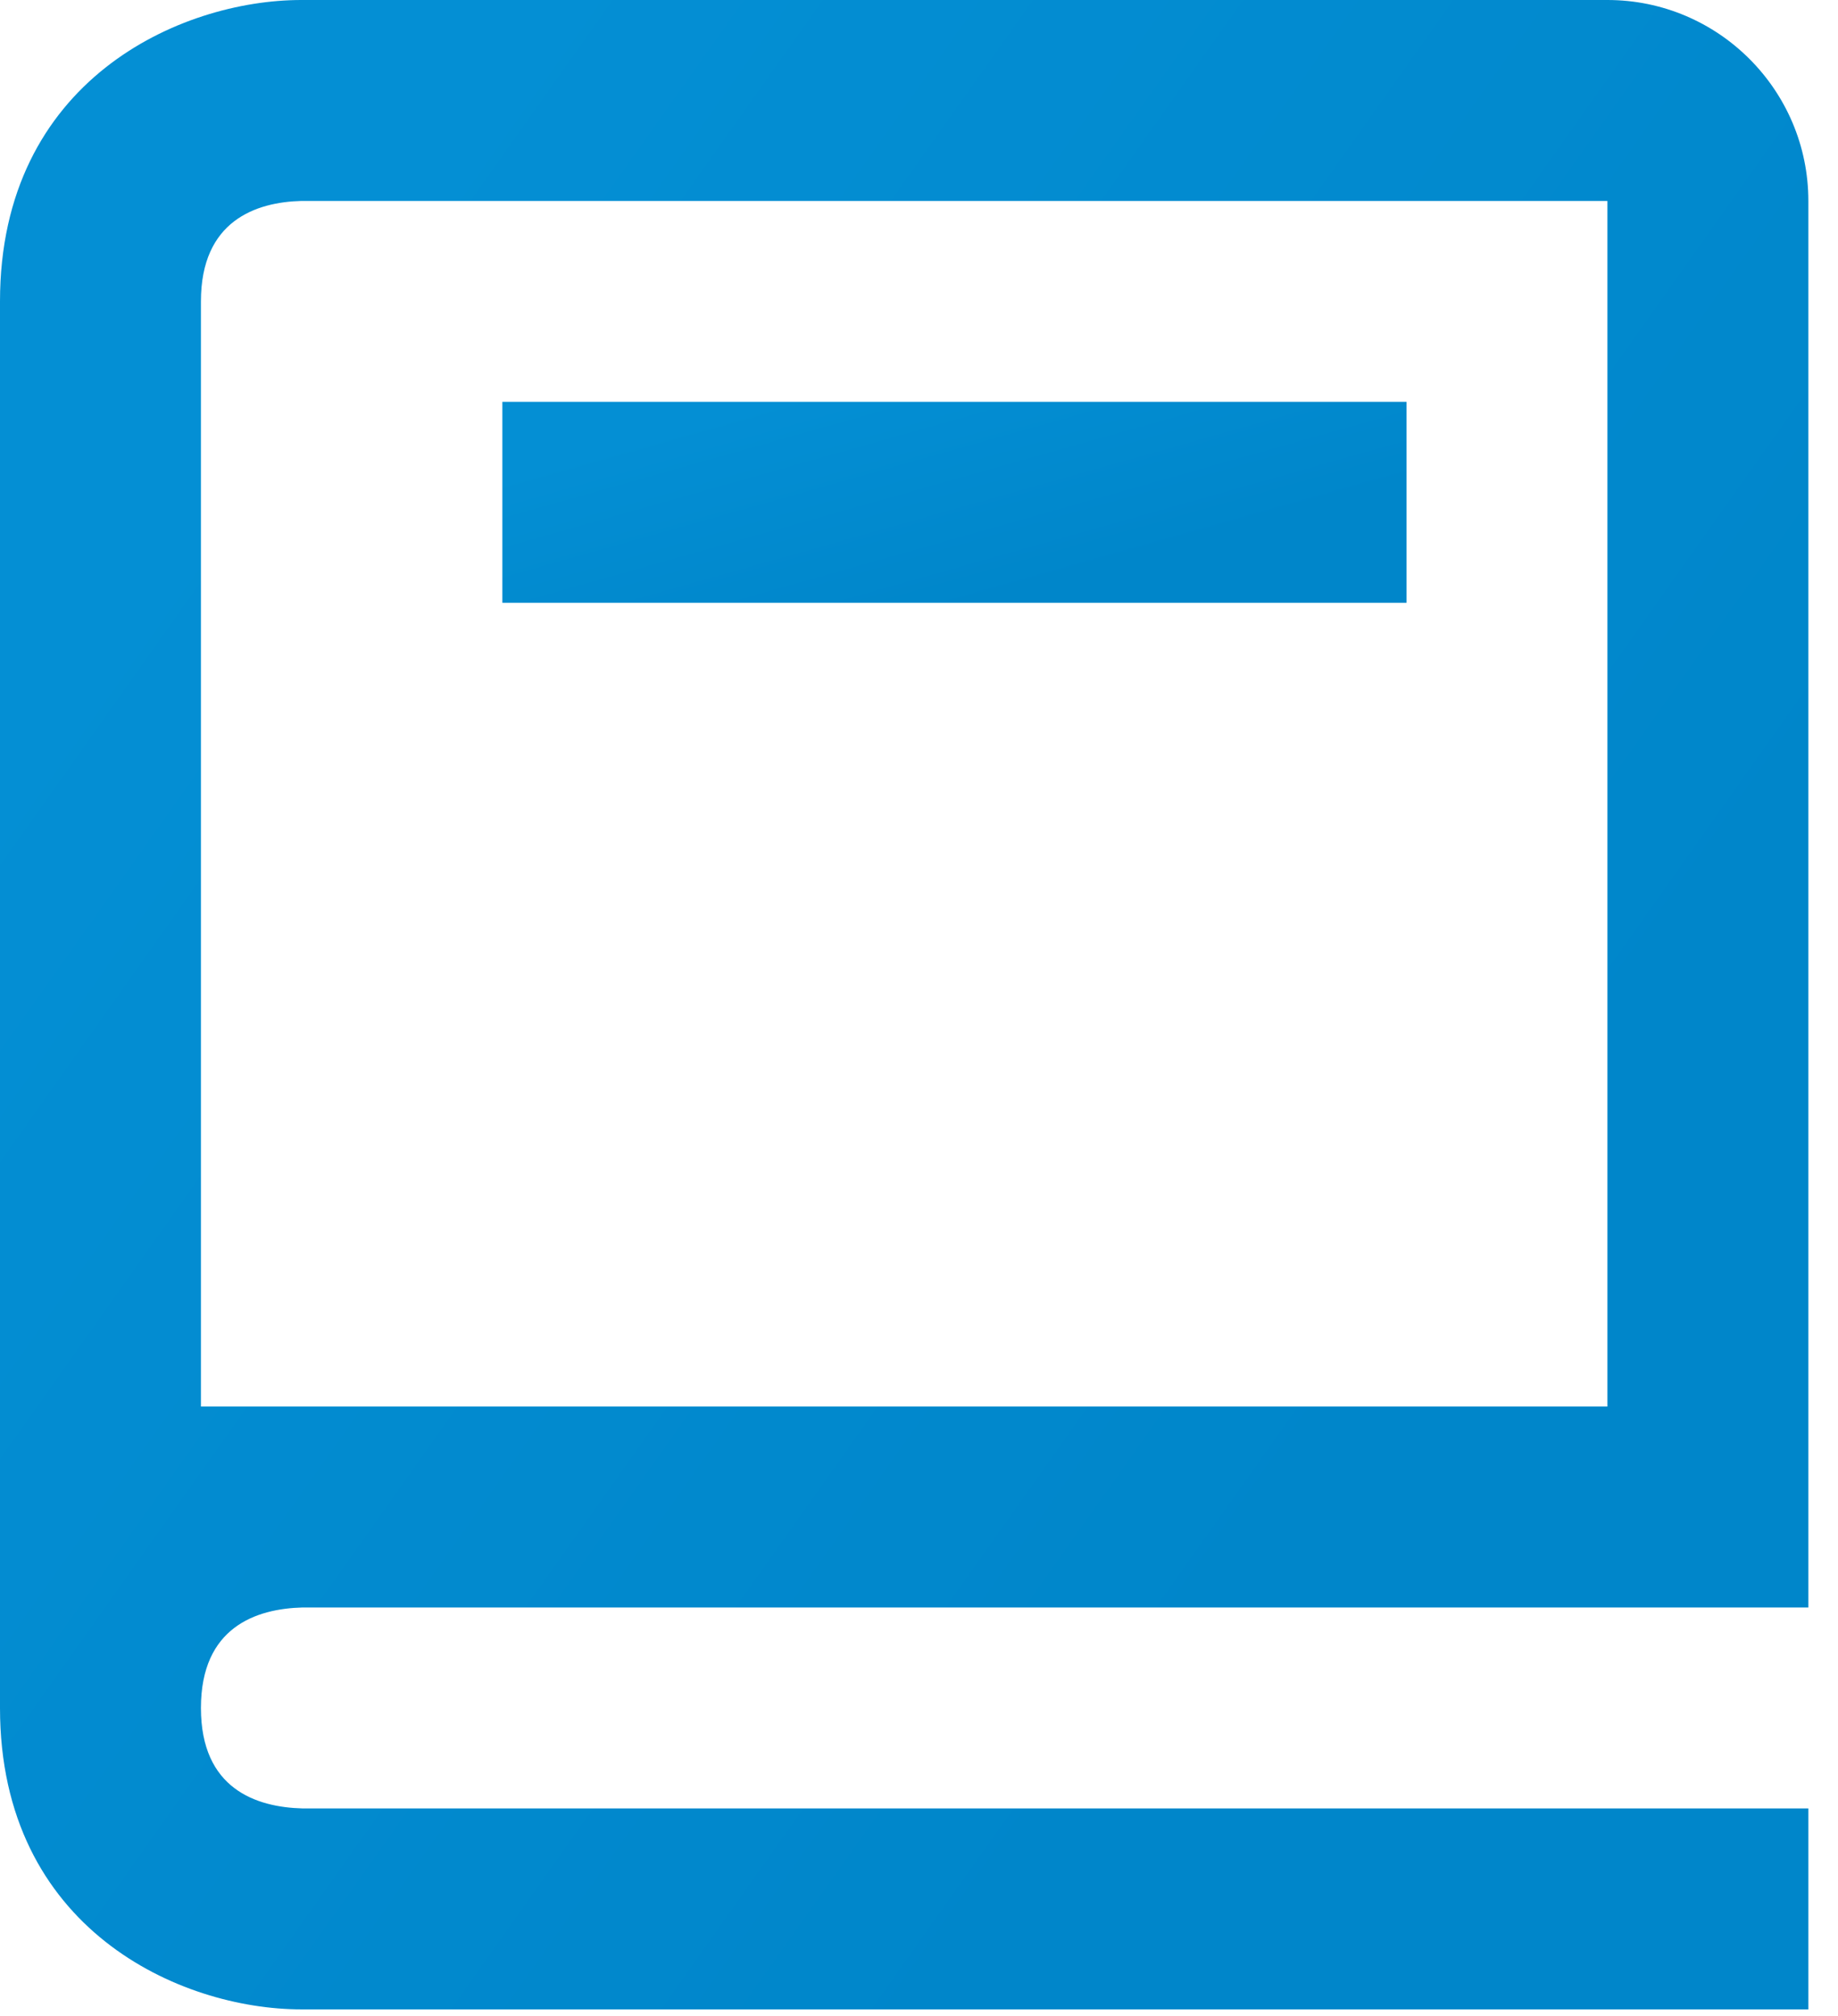
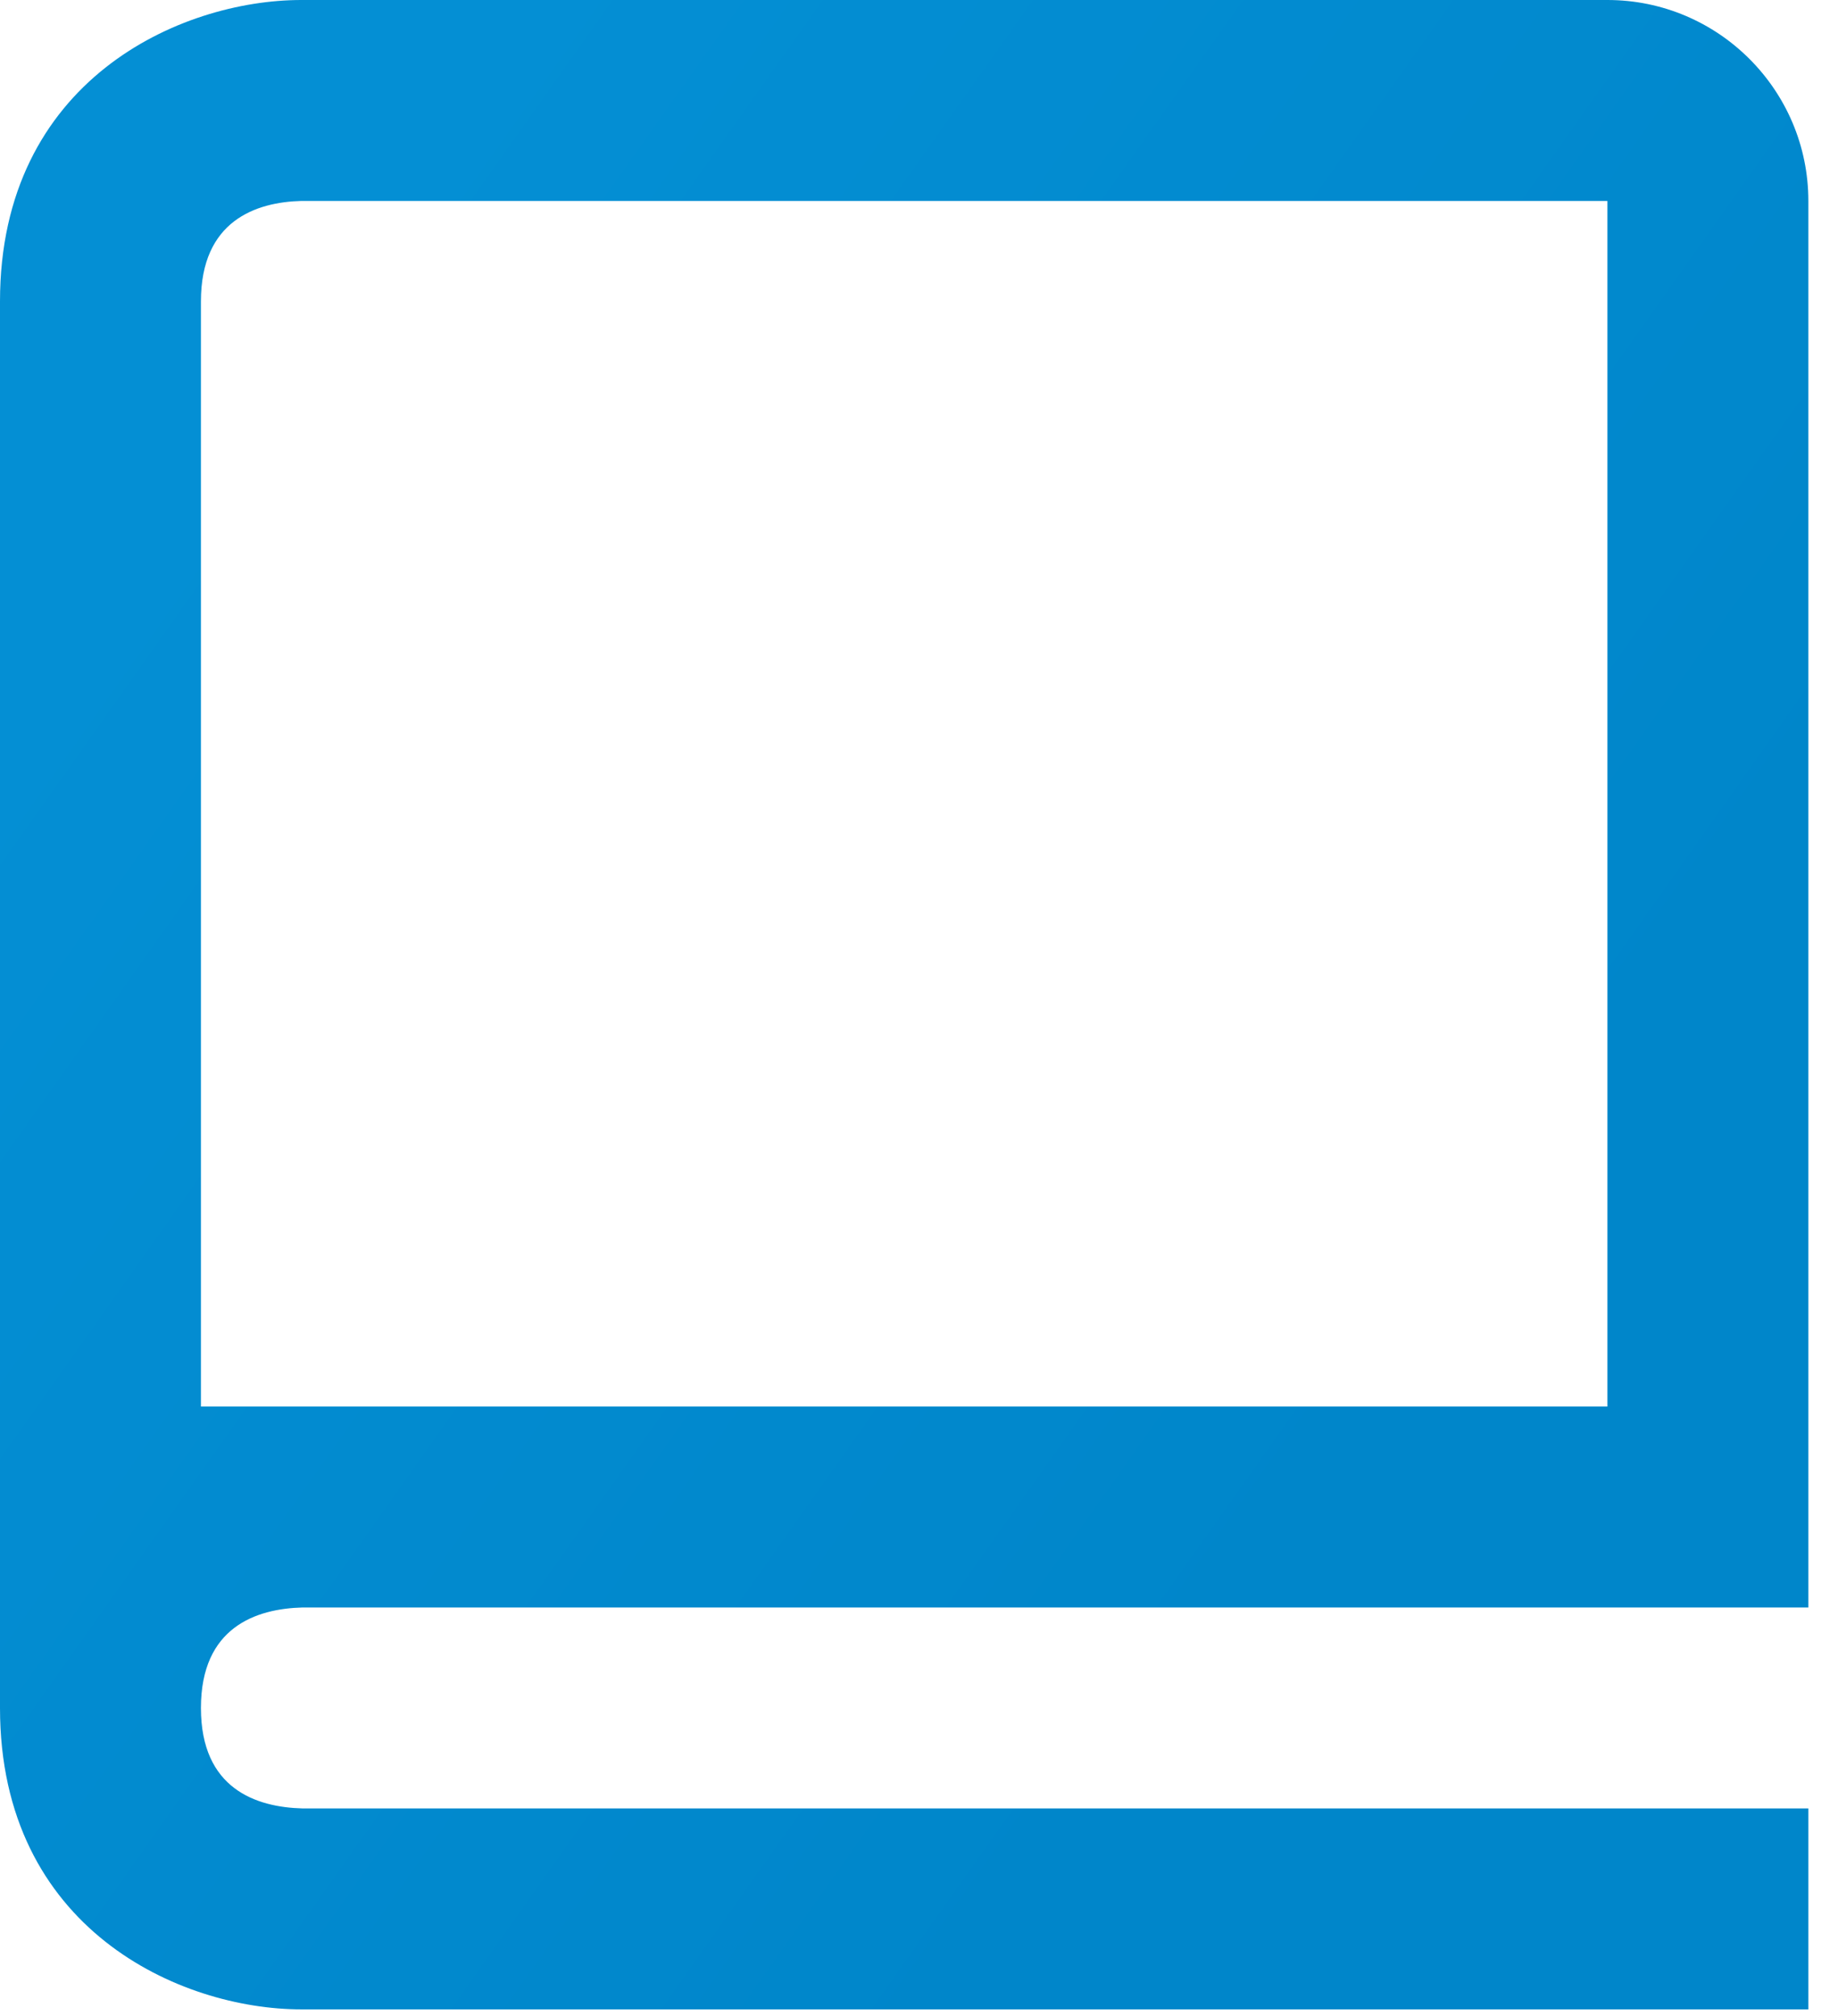
<svg xmlns="http://www.w3.org/2000/svg" width="31" height="34" viewBox="0 0 31 34" fill="none">
  <path d="M5.083 33.889H30.5V30.5H5.104C4.321 30.48 3.389 30.17 3.389 28.806C3.389 27.442 4.321 27.131 5.104 27.111H30.5V3.389C30.5 1.52 28.98 0 27.111 0H5.083C3.04 0 0 1.354 0 5.083V28.806C0 32.535 3.04 33.889 5.083 33.889ZM3.389 10.167V5.083C3.389 3.719 4.321 3.409 5.083 3.389H27.111V23.722H3.389V10.167Z" fill="url(#paint0_linear)" />
-   <path d="M8.473 6.777H23.723V10.166H8.473V6.777Z" fill="url(#paint1_linear)" />
  <defs>
    <linearGradient id="paint0_linear" x1="8.554" y1="-7.53245e-07" x2="29.81" y2="15.05" gradientUnits="userSpaceOnUse">
      <stop stop-color="#048FD4" />
      <stop offset="1" stop-color="#0086CA" />
    </linearGradient>
    <linearGradient id="paint1_linear" x1="12.749" y1="6.777" x2="13.929" y2="10.951" gradientUnits="userSpaceOnUse">
      <stop stop-color="#048FD4" />
      <stop offset="1" stop-color="#0086CA" />
    </linearGradient>
  </defs>
</svg>